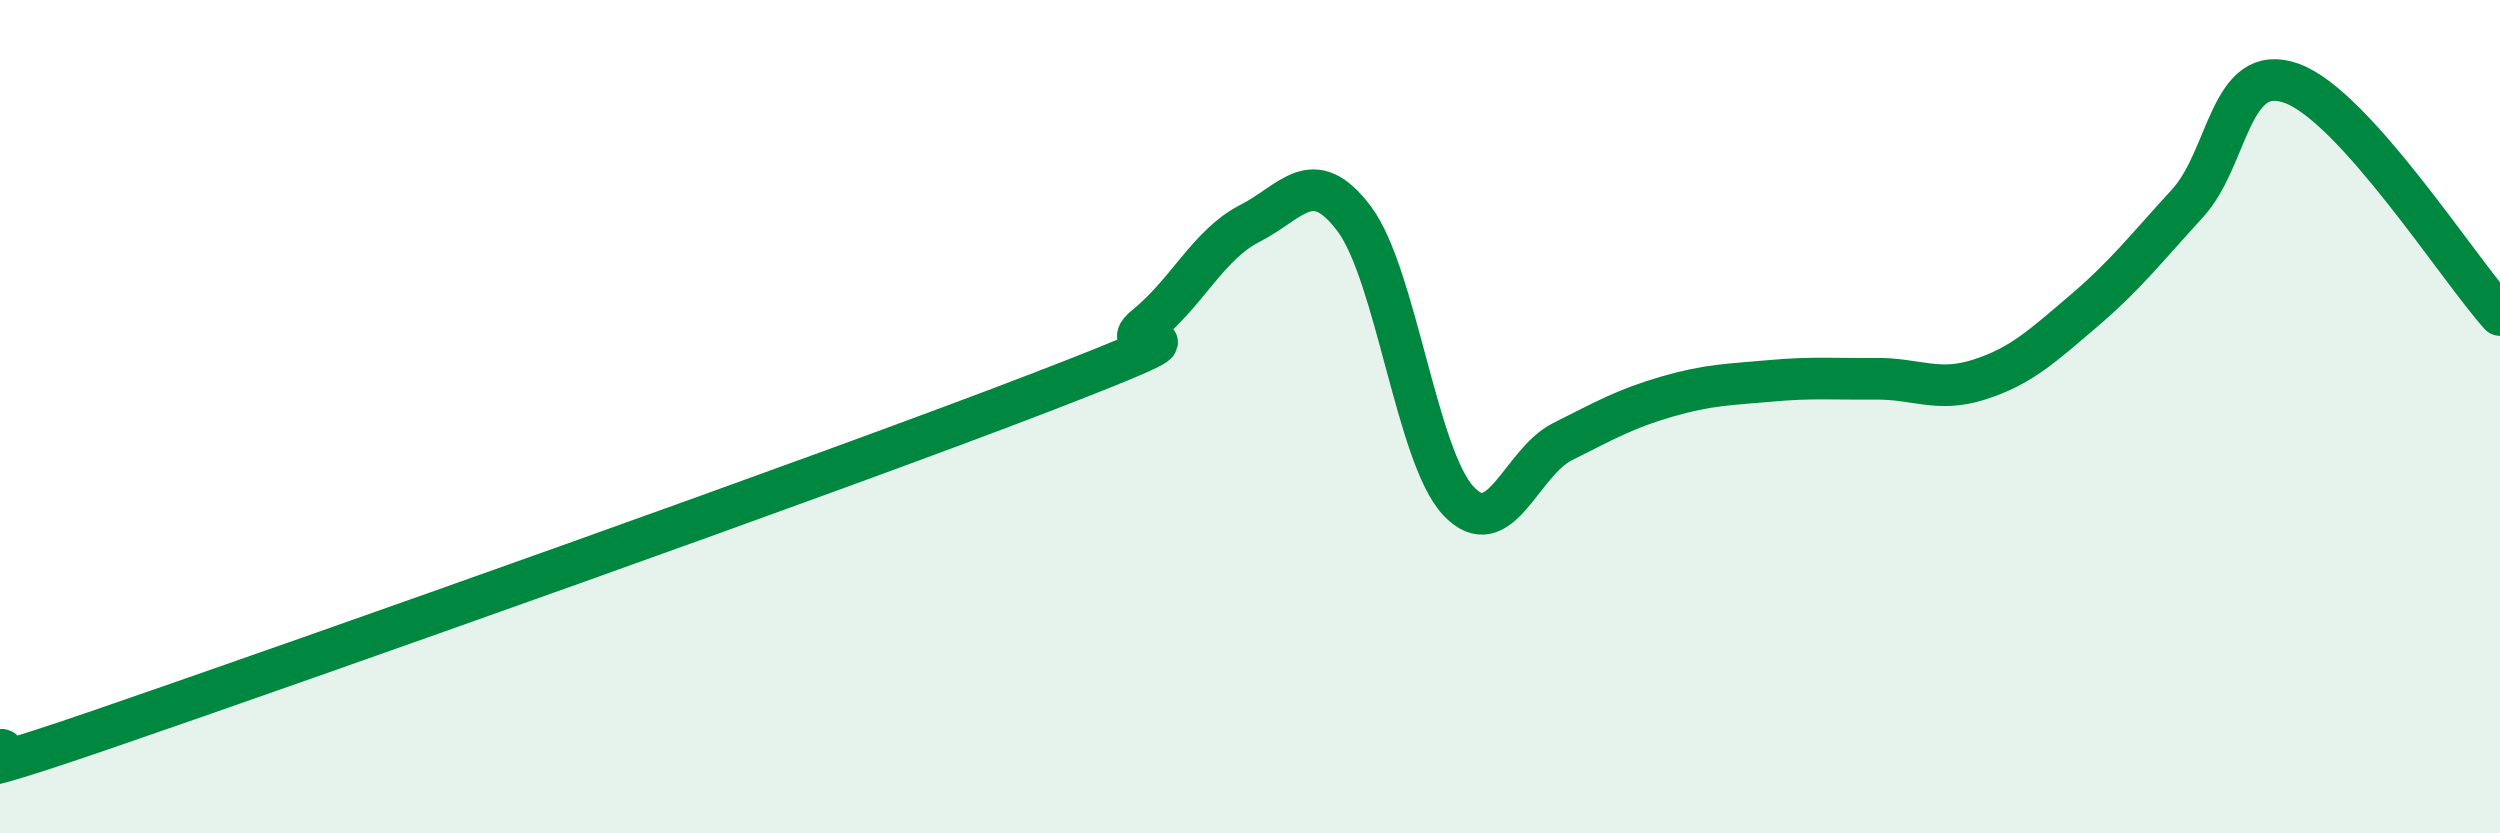
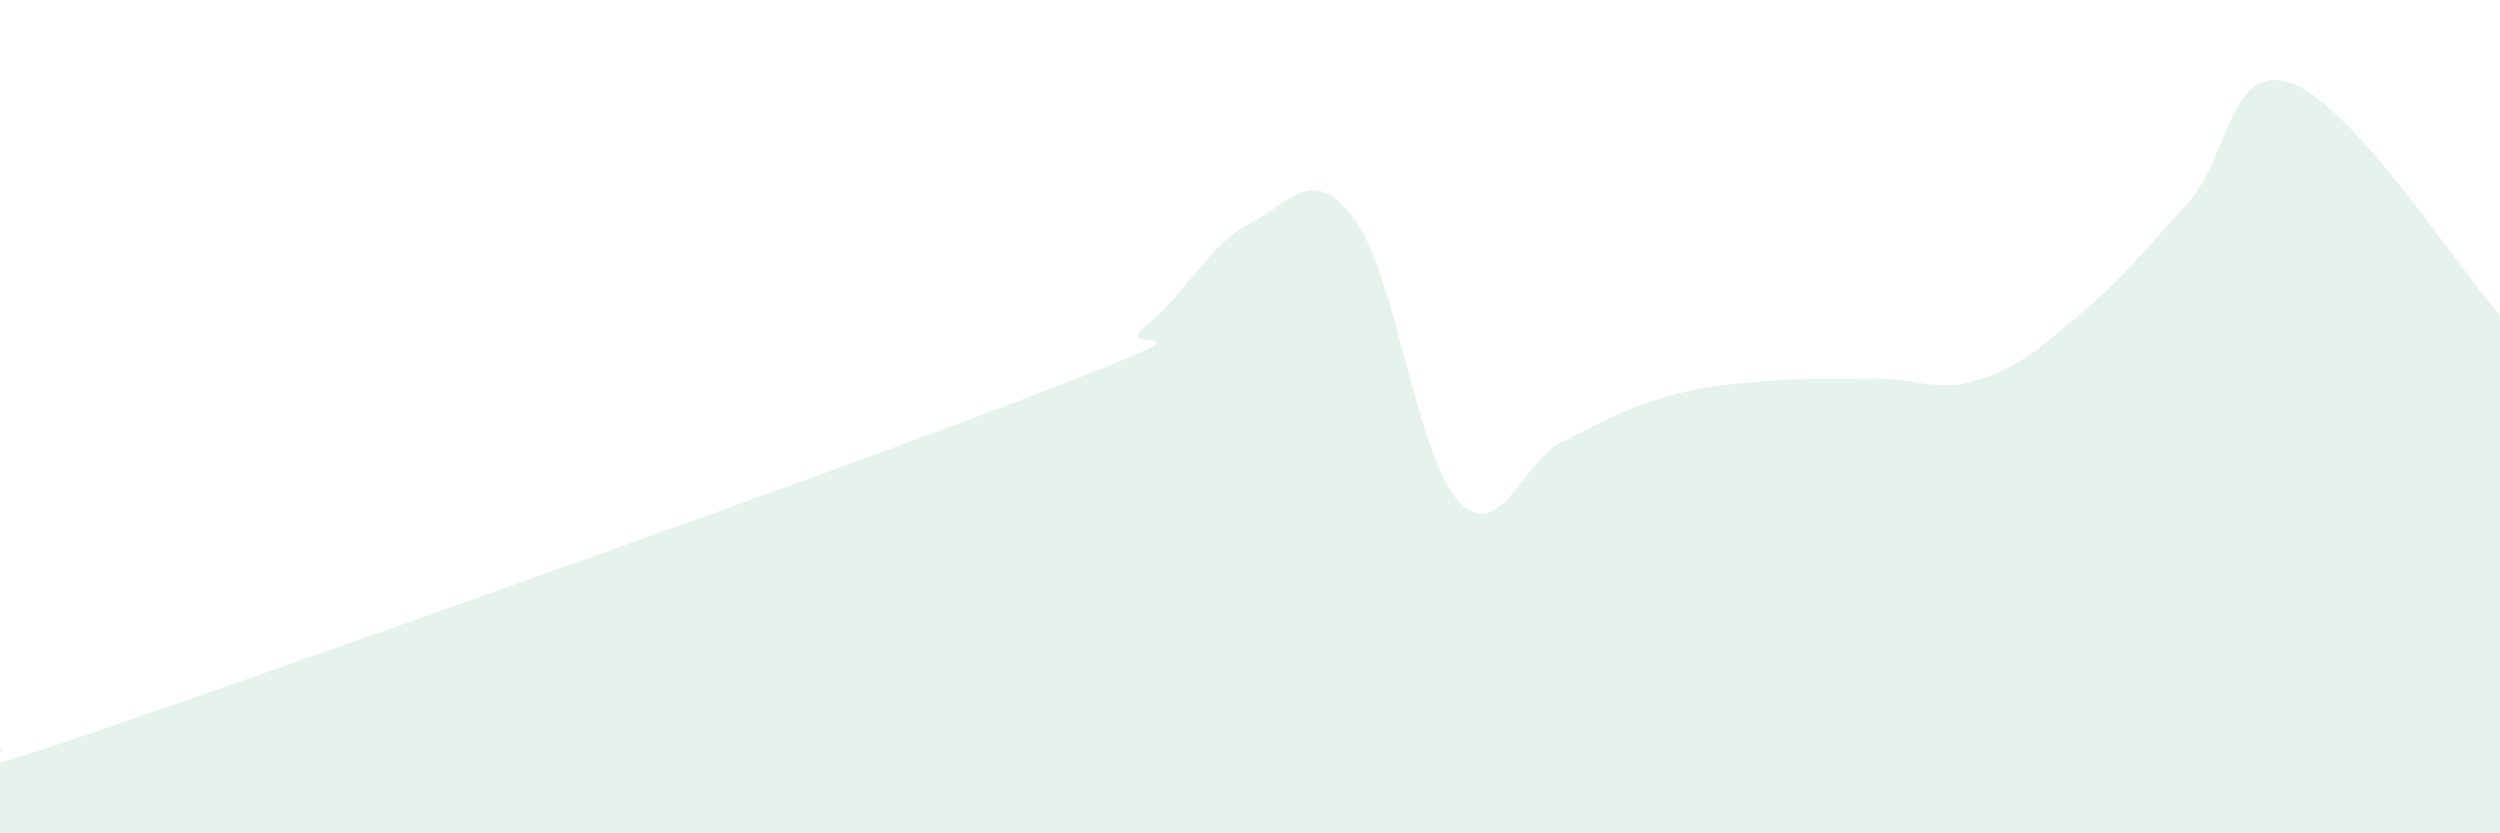
<svg xmlns="http://www.w3.org/2000/svg" width="60" height="20" viewBox="0 0 60 20">
  <path d="M 0,18 C 0.5,17.9 -2.5,19.21 2.5,17.49 C 7.5,15.77 20,11.34 25,9.41 C 30,7.48 26.5,8.63 27.5,7.82 C 28.5,7.01 29,5.87 30,5.36 C 31,4.85 31.5,3.92 32.5,5.25 C 33.5,6.58 34,10.95 35,12.02 C 36,13.09 36.5,11.1 37.5,10.6 C 38.5,10.1 39,9.81 40,9.52 C 41,9.23 41.5,9.23 42.5,9.14 C 43.5,9.05 44,9.1 45,9.09 C 46,9.08 46.5,9.43 47.5,9.11 C 48.5,8.79 49,8.32 50,7.47 C 51,6.62 51.5,5.97 52.5,4.88 C 53.5,3.79 53.5,1.46 55,2 C 56.5,2.54 59,6.45 60,7.56L60 20L0 20Z" fill="#008740" opacity="0.1" stroke-linecap="round" stroke-linejoin="round" />
-   <path d="M 0,18 C 0.5,17.9 -2.5,19.21 2.5,17.49 C 7.5,15.77 20,11.34 25,9.41 C 30,7.48 26.5,8.63 27.5,7.82 C 28.5,7.01 29,5.87 30,5.36 C 31,4.85 31.5,3.92 32.5,5.25 C 33.5,6.58 34,10.95 35,12.02 C 36,13.09 36.5,11.1 37.5,10.6 C 38.5,10.1 39,9.81 40,9.52 C 41,9.23 41.5,9.23 42.5,9.14 C 43.5,9.05 44,9.1 45,9.09 C 46,9.08 46.5,9.43 47.5,9.11 C 48.5,8.79 49,8.32 50,7.47 C 51,6.62 51.5,5.97 52.5,4.88 C 53.5,3.79 53.5,1.46 55,2 C 56.5,2.54 59,6.45 60,7.56" stroke="#008740" stroke-width="1" fill="none" stroke-linecap="round" stroke-linejoin="round" />
</svg>